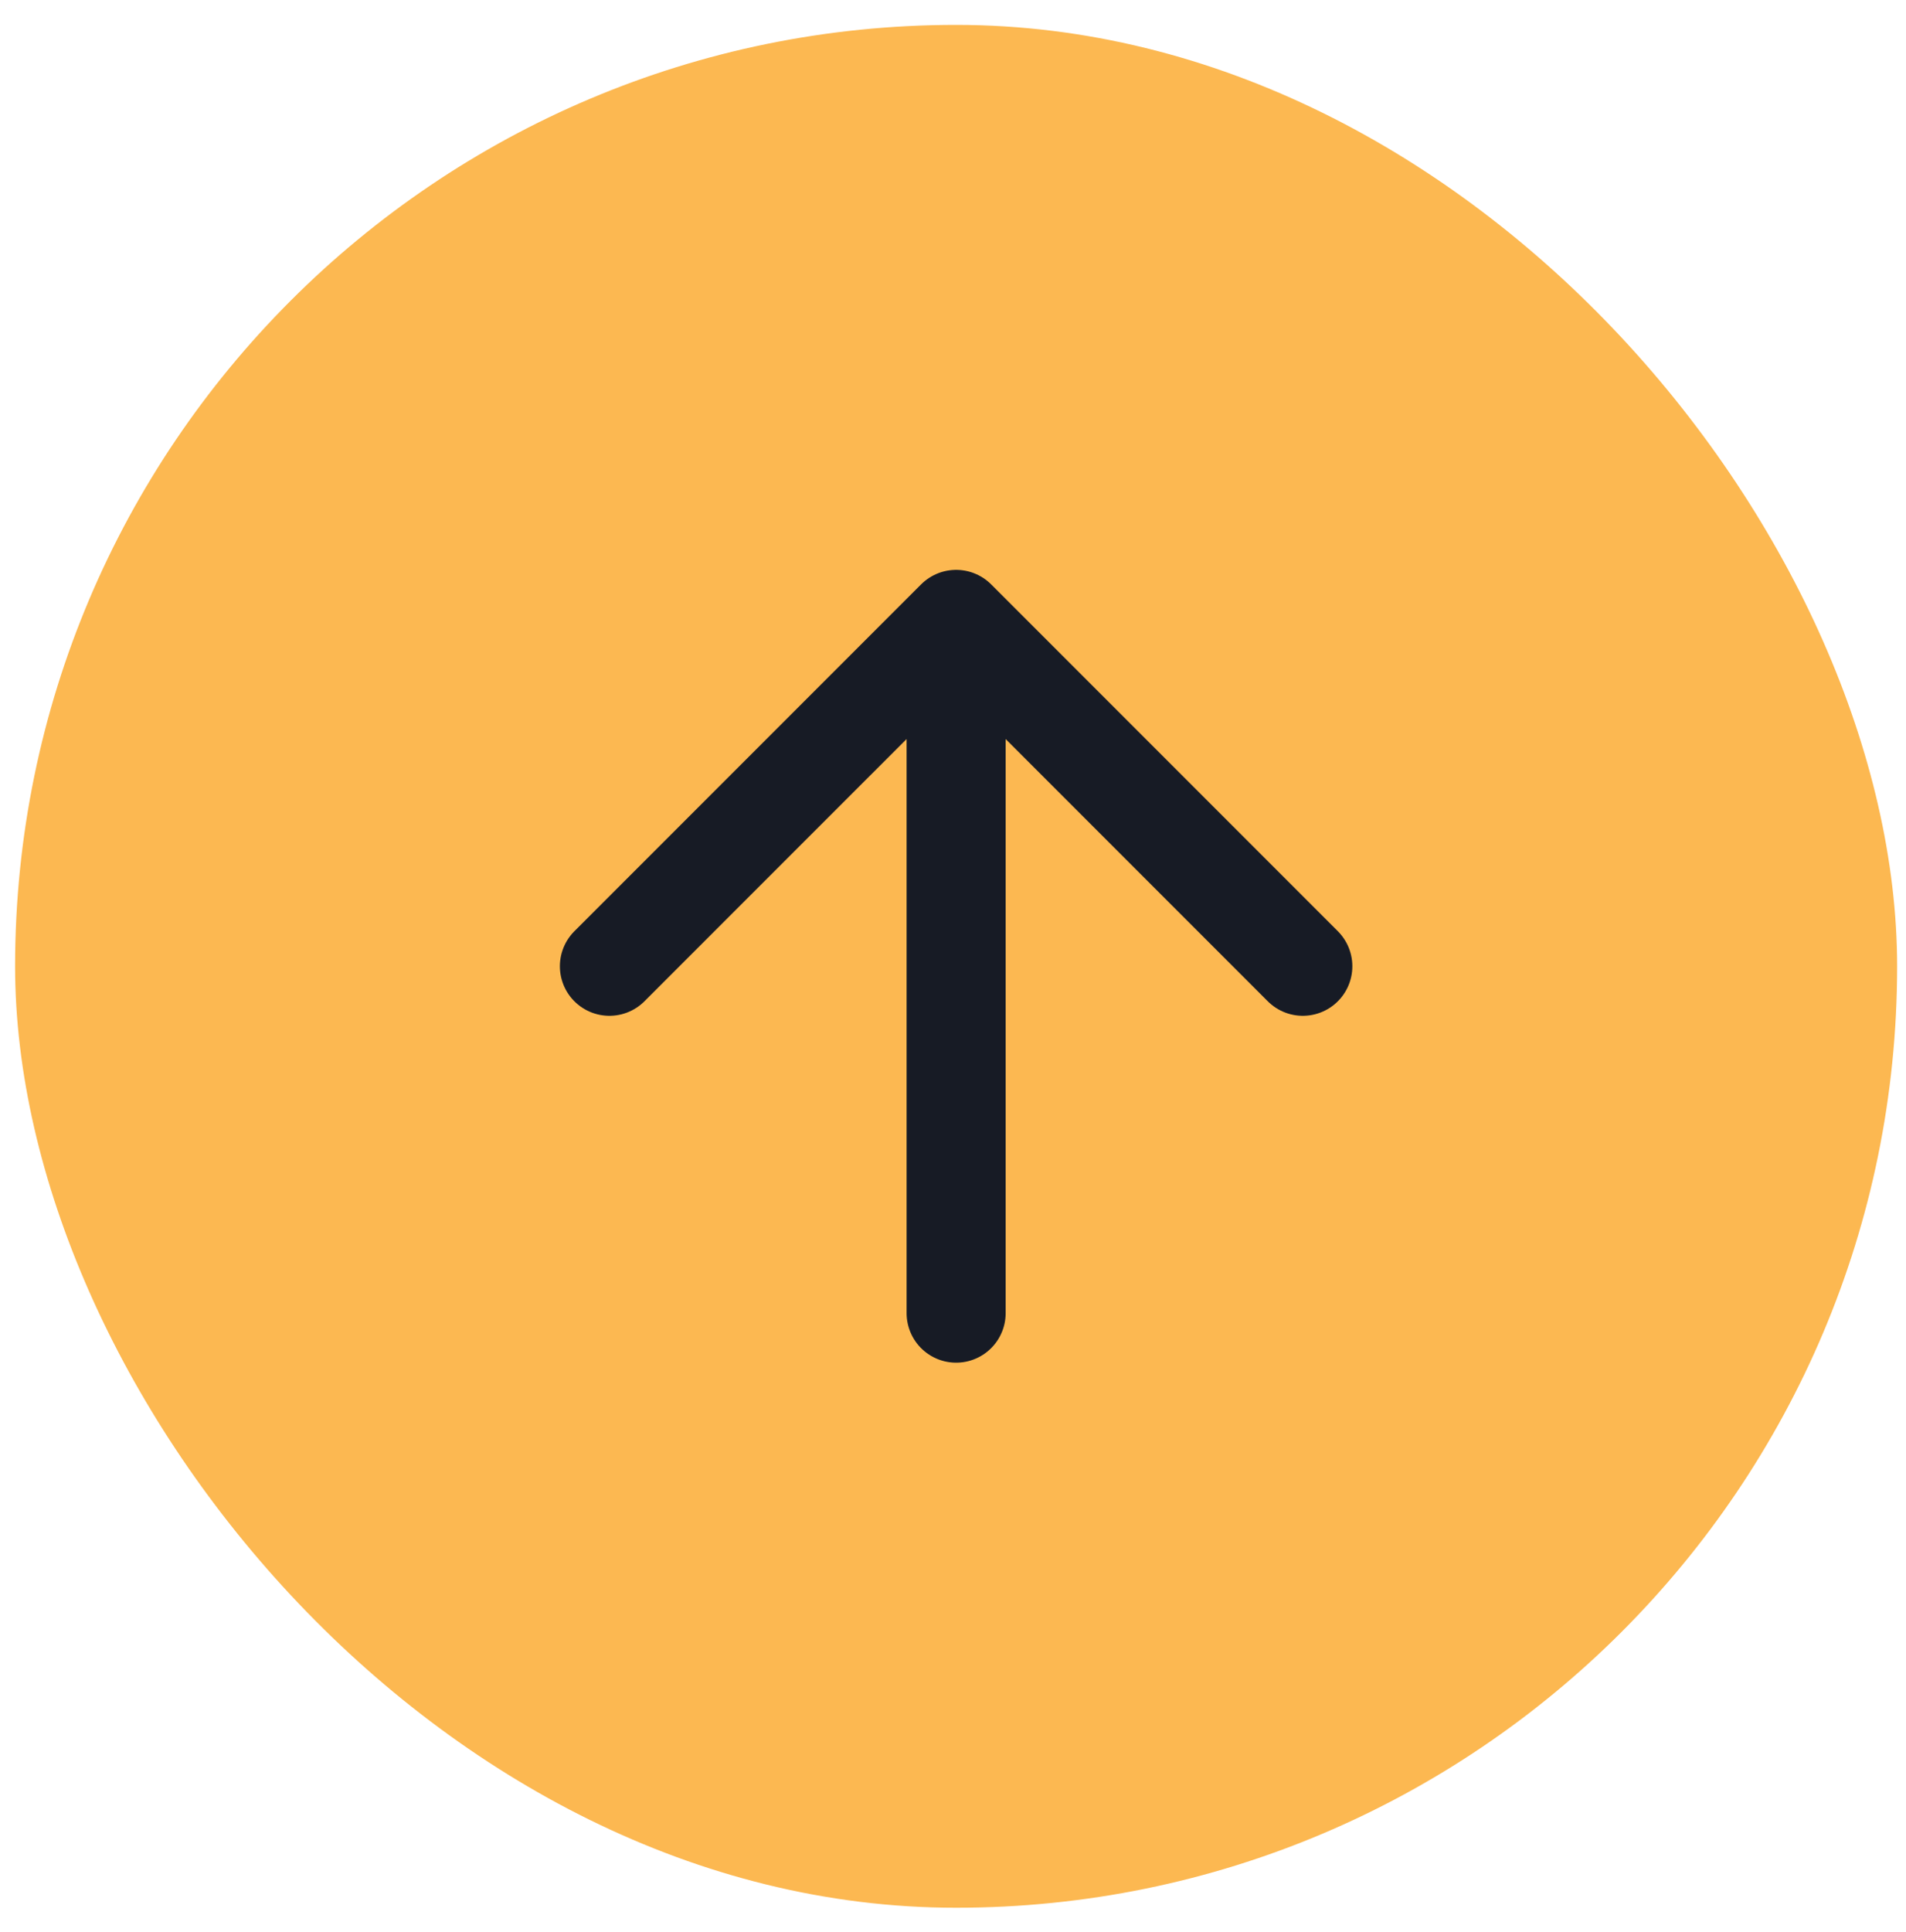
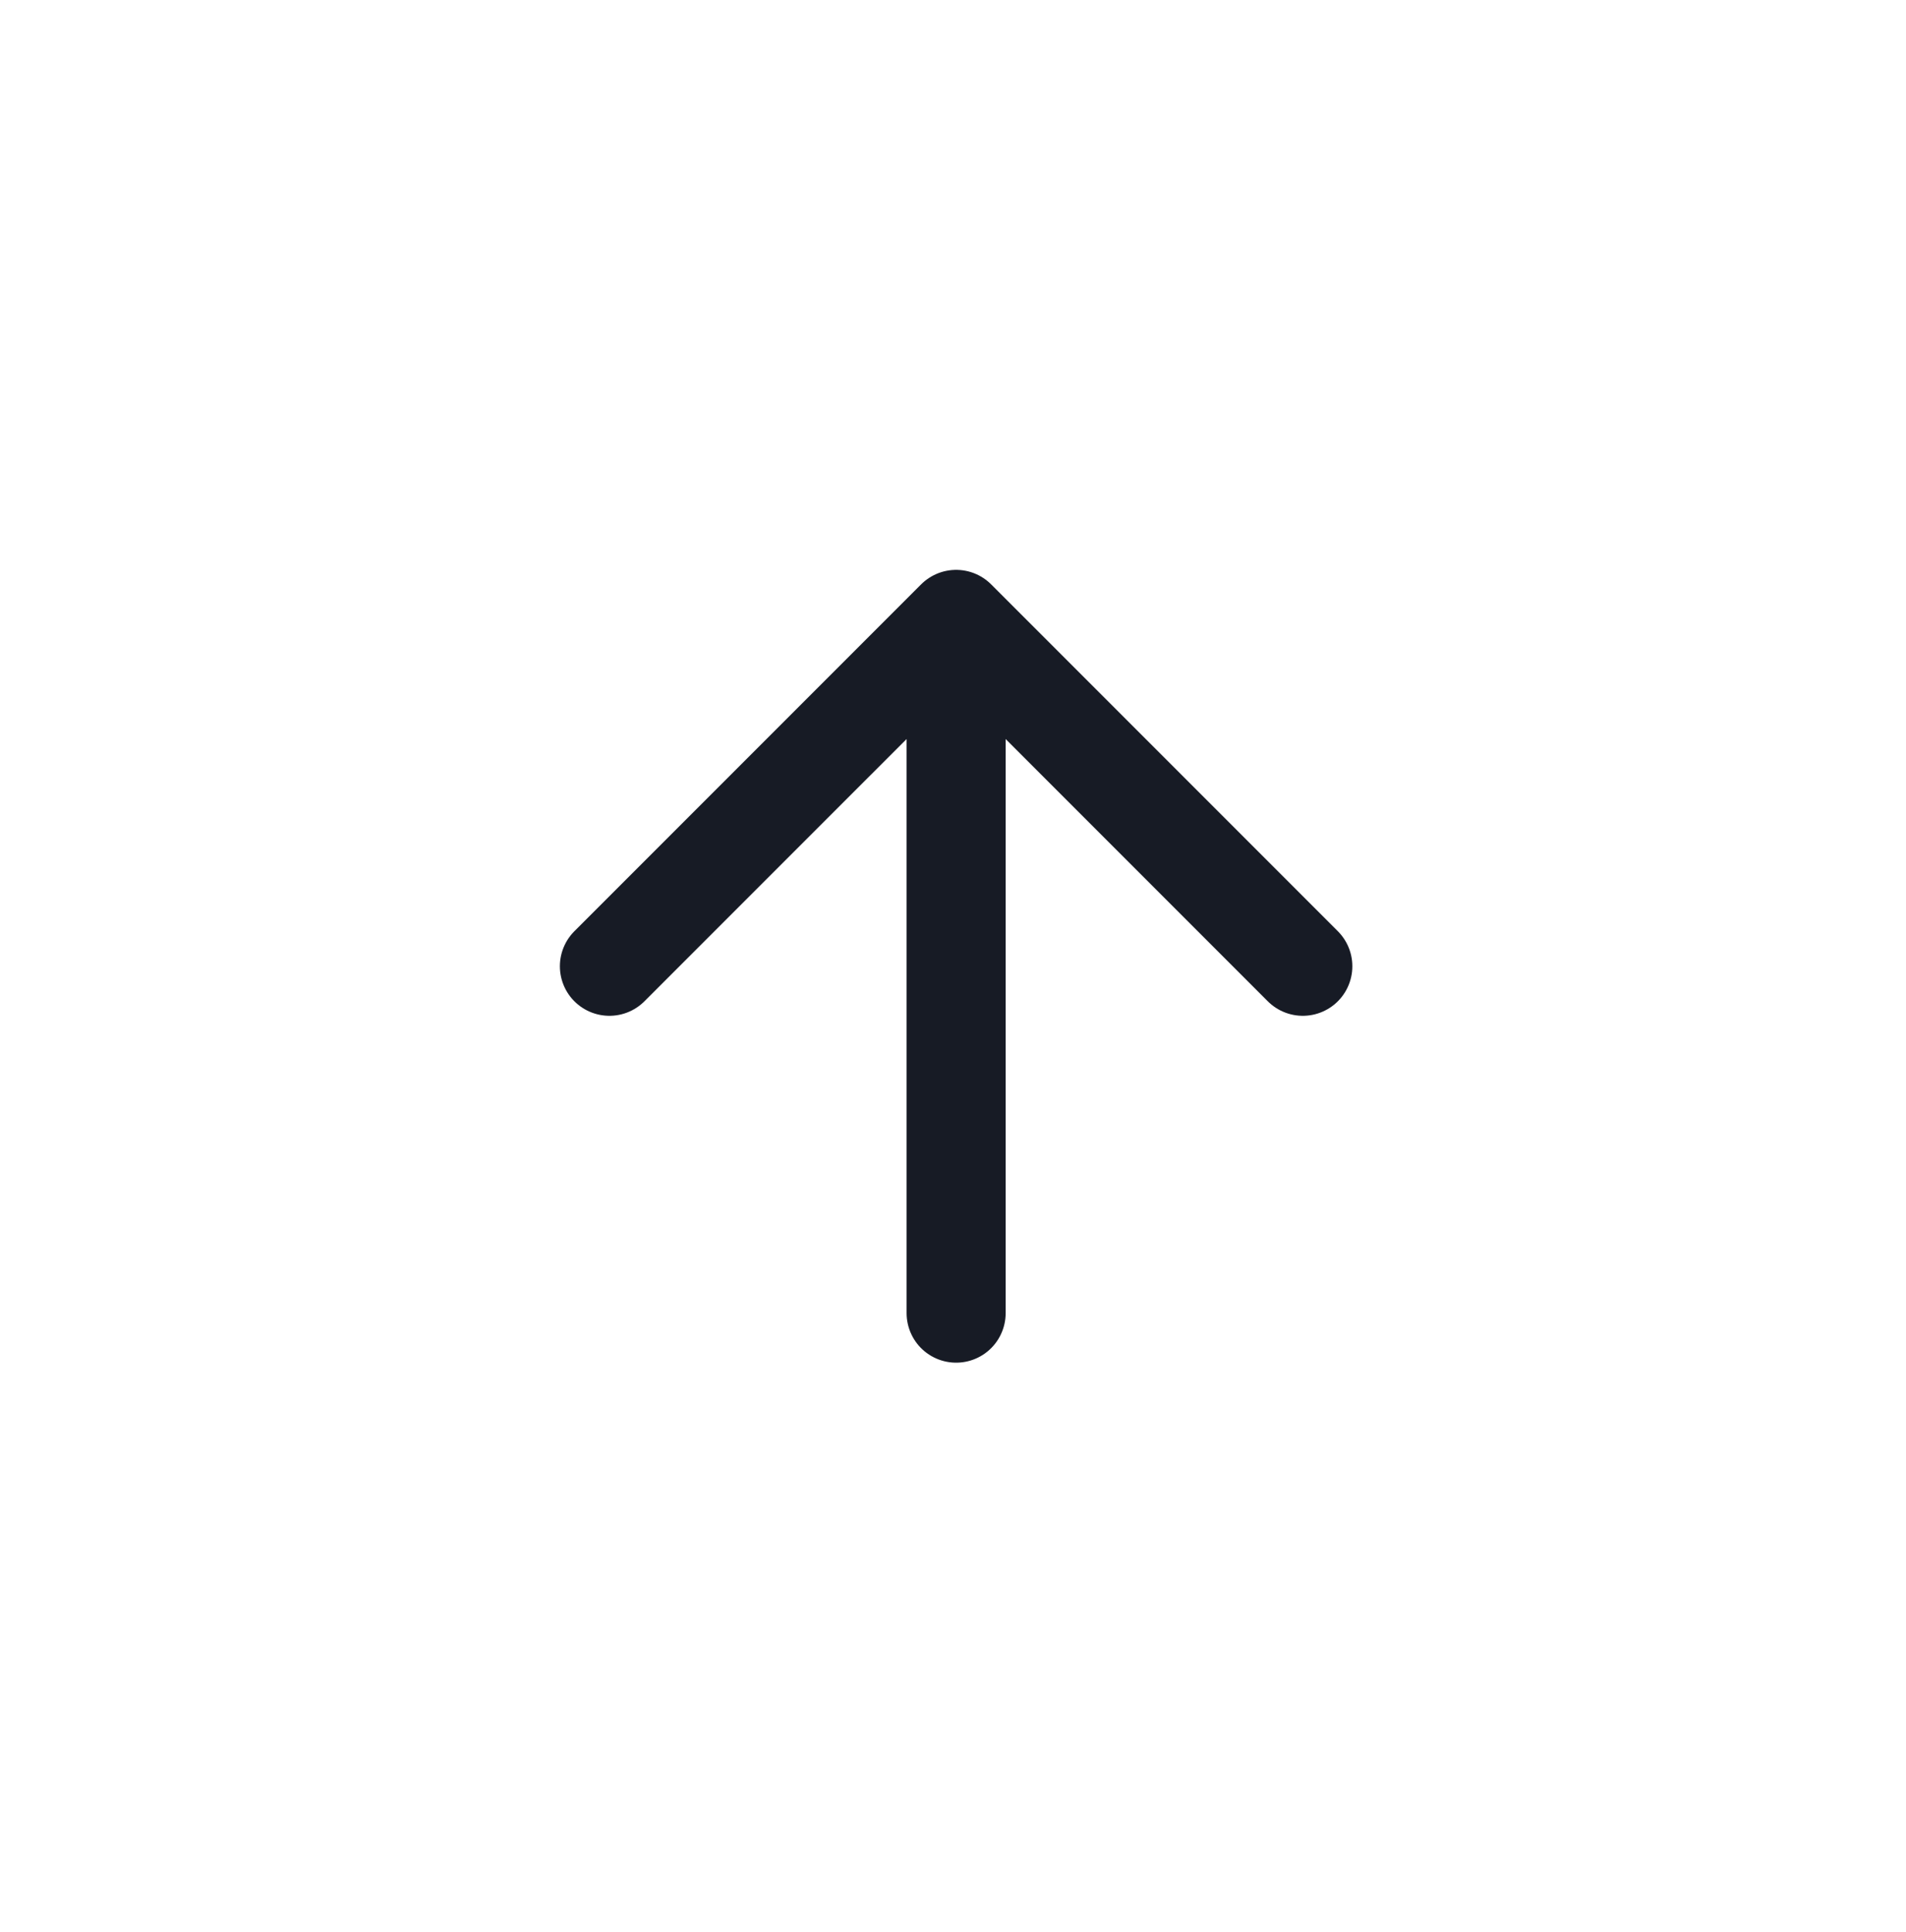
<svg xmlns="http://www.w3.org/2000/svg" width="75" height="76" viewBox="0 0 75 76" fill="none">
-   <rect x="0.594" y="0.979" width="74.057" height="74.057" rx="37.029" fill="#FCB851" />
  <path d="M51.265 38.005L37.623 24.363L23.98 38.005M37.623 24.363L37.623 51.648" stroke="#171B25" stroke-width="3.898" stroke-linecap="round" stroke-linejoin="round" />
</svg>